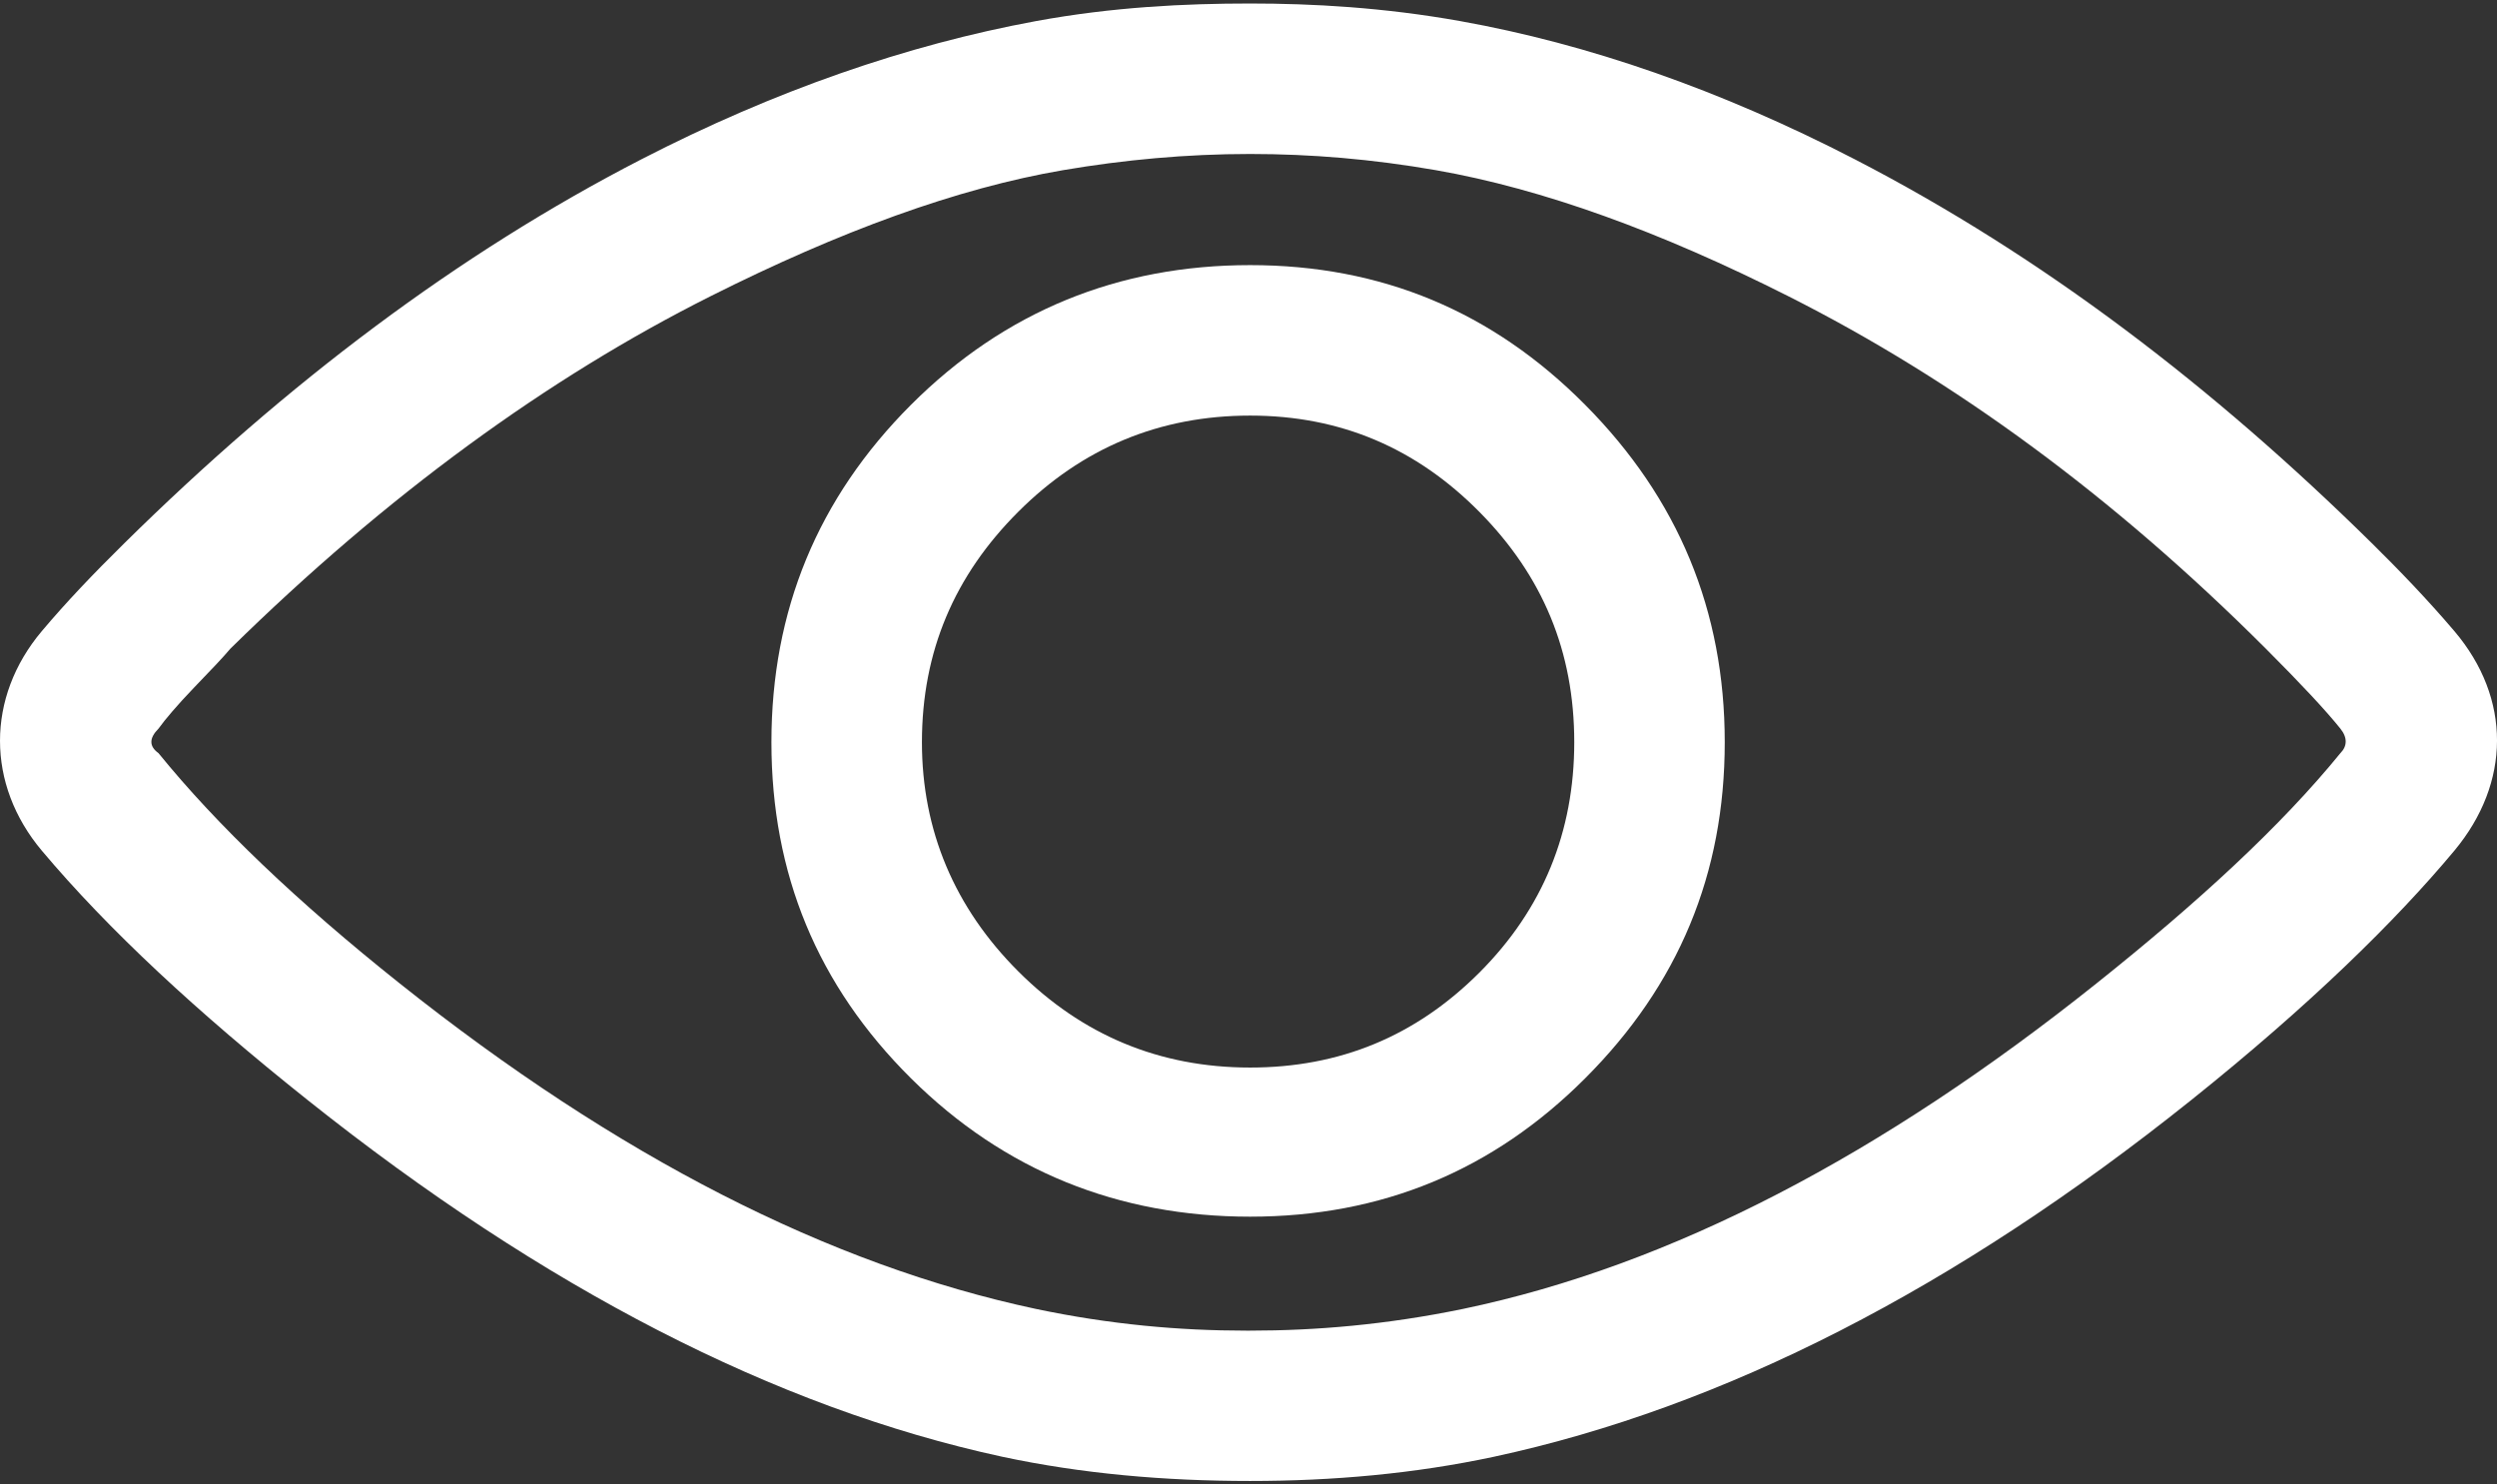
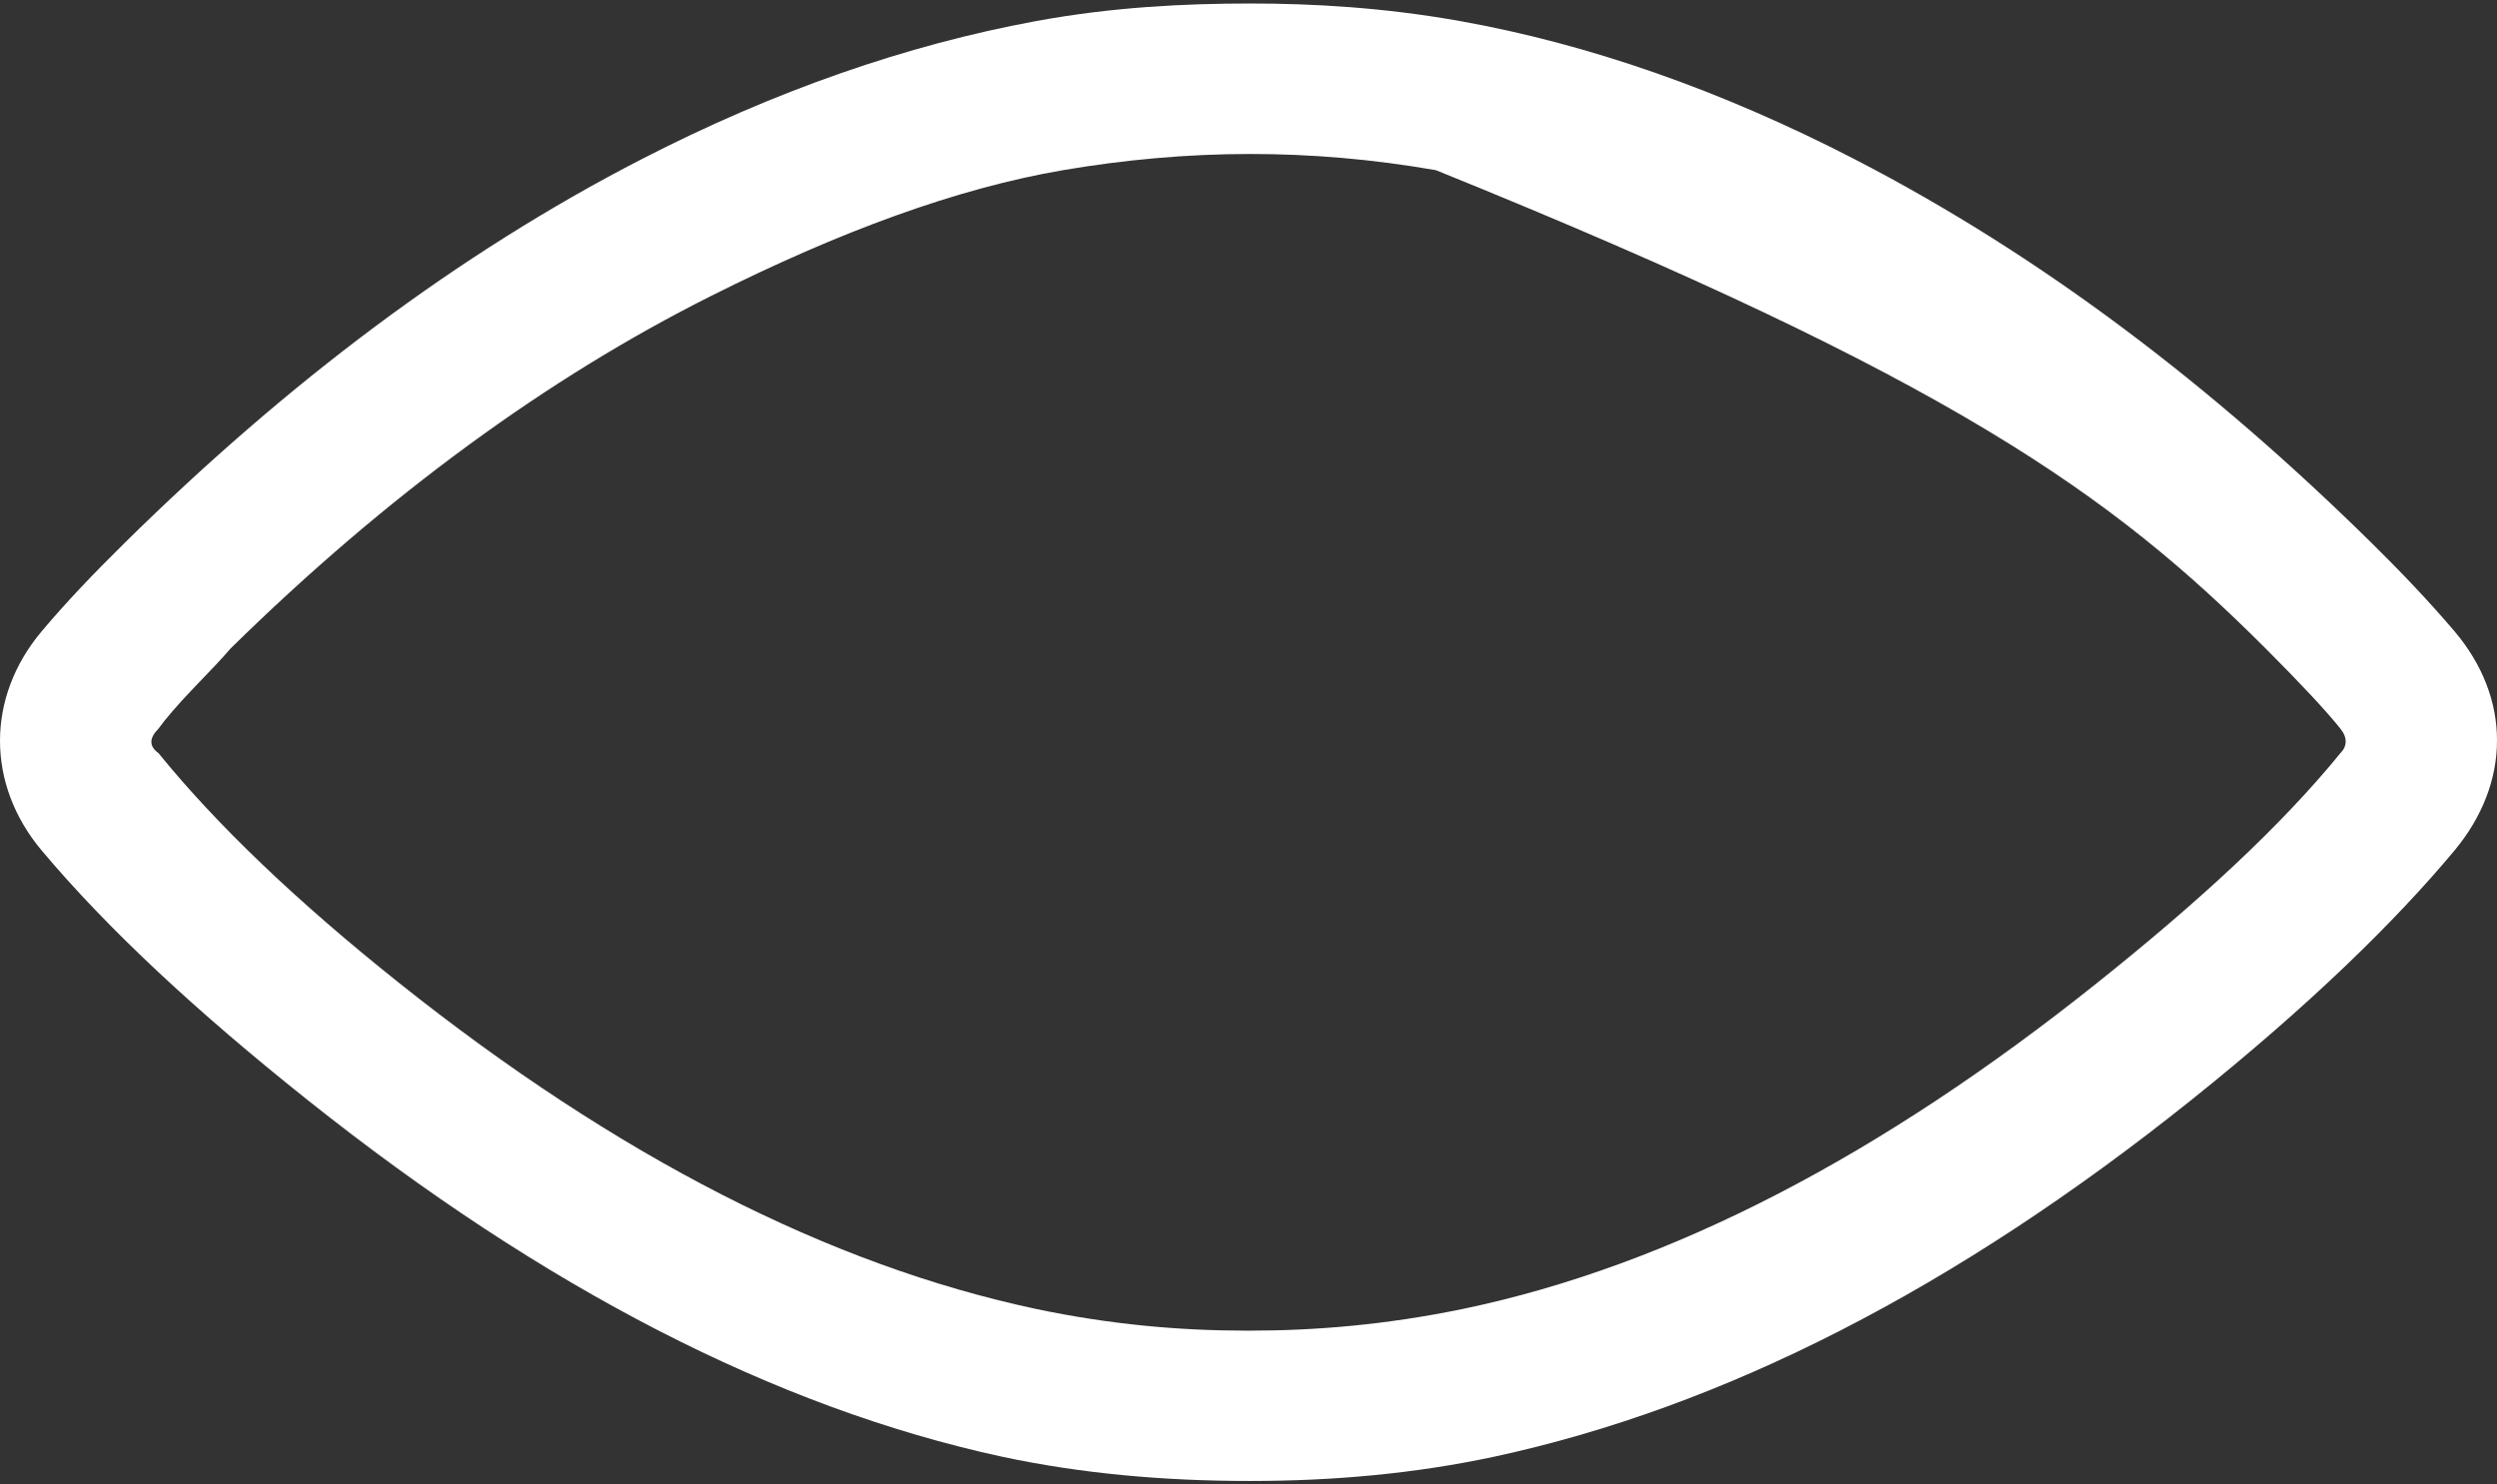
<svg xmlns="http://www.w3.org/2000/svg" width="37px" height="22px" viewBox="0 0 37 22" version="1.1">
  <rect x="0" y="0" width="37" height="22" fill="#333333" stroke="none" />
  <title>view</title>
  <desc>Created with Sketch.</desc>
  <defs />
  <g id="Page-1" stroke="none" stroke-width="1" fill="none" fill-rule="evenodd">
    <g id="Product-Page" transform="translate(-1036, -690)" fill="#FFFFFF">
      <g id="medical-2" transform="translate(1036, 690)">
        <g id="Capa_1">
          <g id="view">
-             <path d="M36.368,9.353 C35.969,8.884 35.547,8.446 35.142,8.047 C32.794,5.734 30.273,3.802 27.486,2.362 C25.49,1.331 23.532,0.652 21.639,0.313 C20.497,0.109 19.448,0.052 18.524,0.052 C17.56,0.052 16.49,0.103 15.349,0.313 C13.435,0.666 11.475,1.346 9.502,2.362 C6.793,3.757 4.254,5.673 1.846,8.047 C1.38,8.506 0.978,8.928 0.62,9.353 C-0.207,10.334 -0.206,11.625 0.62,12.607 C1.602,13.774 2.914,14.993 4.559,16.303 C8.058,19.09 11.488,20.86 14.847,21.588 C16.029,21.841 17.258,21.948 18.524,21.948 C19.75,21.948 20.958,21.841 22.141,21.588 C25.539,20.855 28.976,19.098 32.469,16.303 C34.221,14.901 35.498,13.65 36.368,12.607 C37.206,11.601 37.216,10.351 36.368,9.353 L36.368,9.353 Z M34.68,11.161 C33.796,12.246 32.574,13.37 31.063,14.576 C27.892,17.107 24.777,18.751 21.679,19.398 C20.537,19.634 19.489,19.72 18.524,19.72 L18.464,19.72 C17.479,19.72 16.451,19.63 15.349,19.398 C12.291,18.747 9.148,17.142 5.925,14.576 C4.405,13.366 3.212,12.225 2.348,11.161 C2.208,11.06 2.208,10.94 2.348,10.799 C2.449,10.659 2.624,10.453 2.87,10.196 C3.127,9.93 3.313,9.734 3.413,9.614 C5.744,7.324 8.125,5.597 10.527,4.391 C12.446,3.427 14.185,2.79 15.751,2.522 C16.656,2.368 17.58,2.282 18.524,2.282 C19.428,2.282 20.333,2.358 21.277,2.522 C22.865,2.8 24.608,3.436 26.501,4.391 C28.948,5.625 31.304,7.344 33.575,9.614 C34.097,10.136 34.466,10.532 34.68,10.799 C34.788,10.934 34.78,11.06 34.68,11.161 L34.68,11.161 Z" id="Shape" />
-             <path d="M18.524,3.929 C16.575,3.929 14.887,4.612 13.5,5.998 C12.114,7.384 11.431,9.052 11.431,11 C11.431,12.948 12.109,14.601 13.5,15.982 C14.882,17.353 16.575,18.031 18.524,18.031 C20.473,18.031 22.121,17.348 23.487,15.982 C24.874,14.596 25.557,12.948 25.557,11 C25.557,9.052 24.869,7.389 23.487,5.998 C22.116,4.617 20.473,3.929 18.524,3.929 L18.524,3.929 Z M21.92,14.415 C20.975,15.359 19.85,15.821 18.524,15.821 C17.178,15.821 16.032,15.339 15.088,14.395 C14.143,13.451 13.661,12.306 13.661,11 C13.661,9.654 14.143,8.529 15.088,7.585 C16.032,6.641 17.178,6.159 18.524,6.159 C19.87,6.159 20.99,6.646 21.92,7.585 C22.859,8.534 23.327,9.654 23.327,11 C23.327,12.326 22.864,13.471 21.92,14.415 L21.92,14.415 Z" id="Shape" />
+             <path d="M36.368,9.353 C35.969,8.884 35.547,8.446 35.142,8.047 C32.794,5.734 30.273,3.802 27.486,2.362 C25.49,1.331 23.532,0.652 21.639,0.313 C20.497,0.109 19.448,0.052 18.524,0.052 C17.56,0.052 16.49,0.103 15.349,0.313 C13.435,0.666 11.475,1.346 9.502,2.362 C6.793,3.757 4.254,5.673 1.846,8.047 C1.38,8.506 0.978,8.928 0.62,9.353 C-0.207,10.334 -0.206,11.625 0.62,12.607 C1.602,13.774 2.914,14.993 4.559,16.303 C8.058,19.09 11.488,20.86 14.847,21.588 C16.029,21.841 17.258,21.948 18.524,21.948 C19.75,21.948 20.958,21.841 22.141,21.588 C25.539,20.855 28.976,19.098 32.469,16.303 C34.221,14.901 35.498,13.65 36.368,12.607 C37.206,11.601 37.216,10.351 36.368,9.353 L36.368,9.353 Z M34.68,11.161 C33.796,12.246 32.574,13.37 31.063,14.576 C27.892,17.107 24.777,18.751 21.679,19.398 C20.537,19.634 19.489,19.72 18.524,19.72 L18.464,19.72 C17.479,19.72 16.451,19.63 15.349,19.398 C12.291,18.747 9.148,17.142 5.925,14.576 C4.405,13.366 3.212,12.225 2.348,11.161 C2.208,11.06 2.208,10.94 2.348,10.799 C2.449,10.659 2.624,10.453 2.87,10.196 C3.127,9.93 3.313,9.734 3.413,9.614 C5.744,7.324 8.125,5.597 10.527,4.391 C12.446,3.427 14.185,2.79 15.751,2.522 C16.656,2.368 17.58,2.282 18.524,2.282 C19.428,2.282 20.333,2.358 21.277,2.522 C28.948,5.625 31.304,7.344 33.575,9.614 C34.097,10.136 34.466,10.532 34.68,10.799 C34.788,10.934 34.78,11.06 34.68,11.161 L34.68,11.161 Z" id="Shape" />
          </g>
        </g>
      </g>
    </g>
  </g>
</svg>